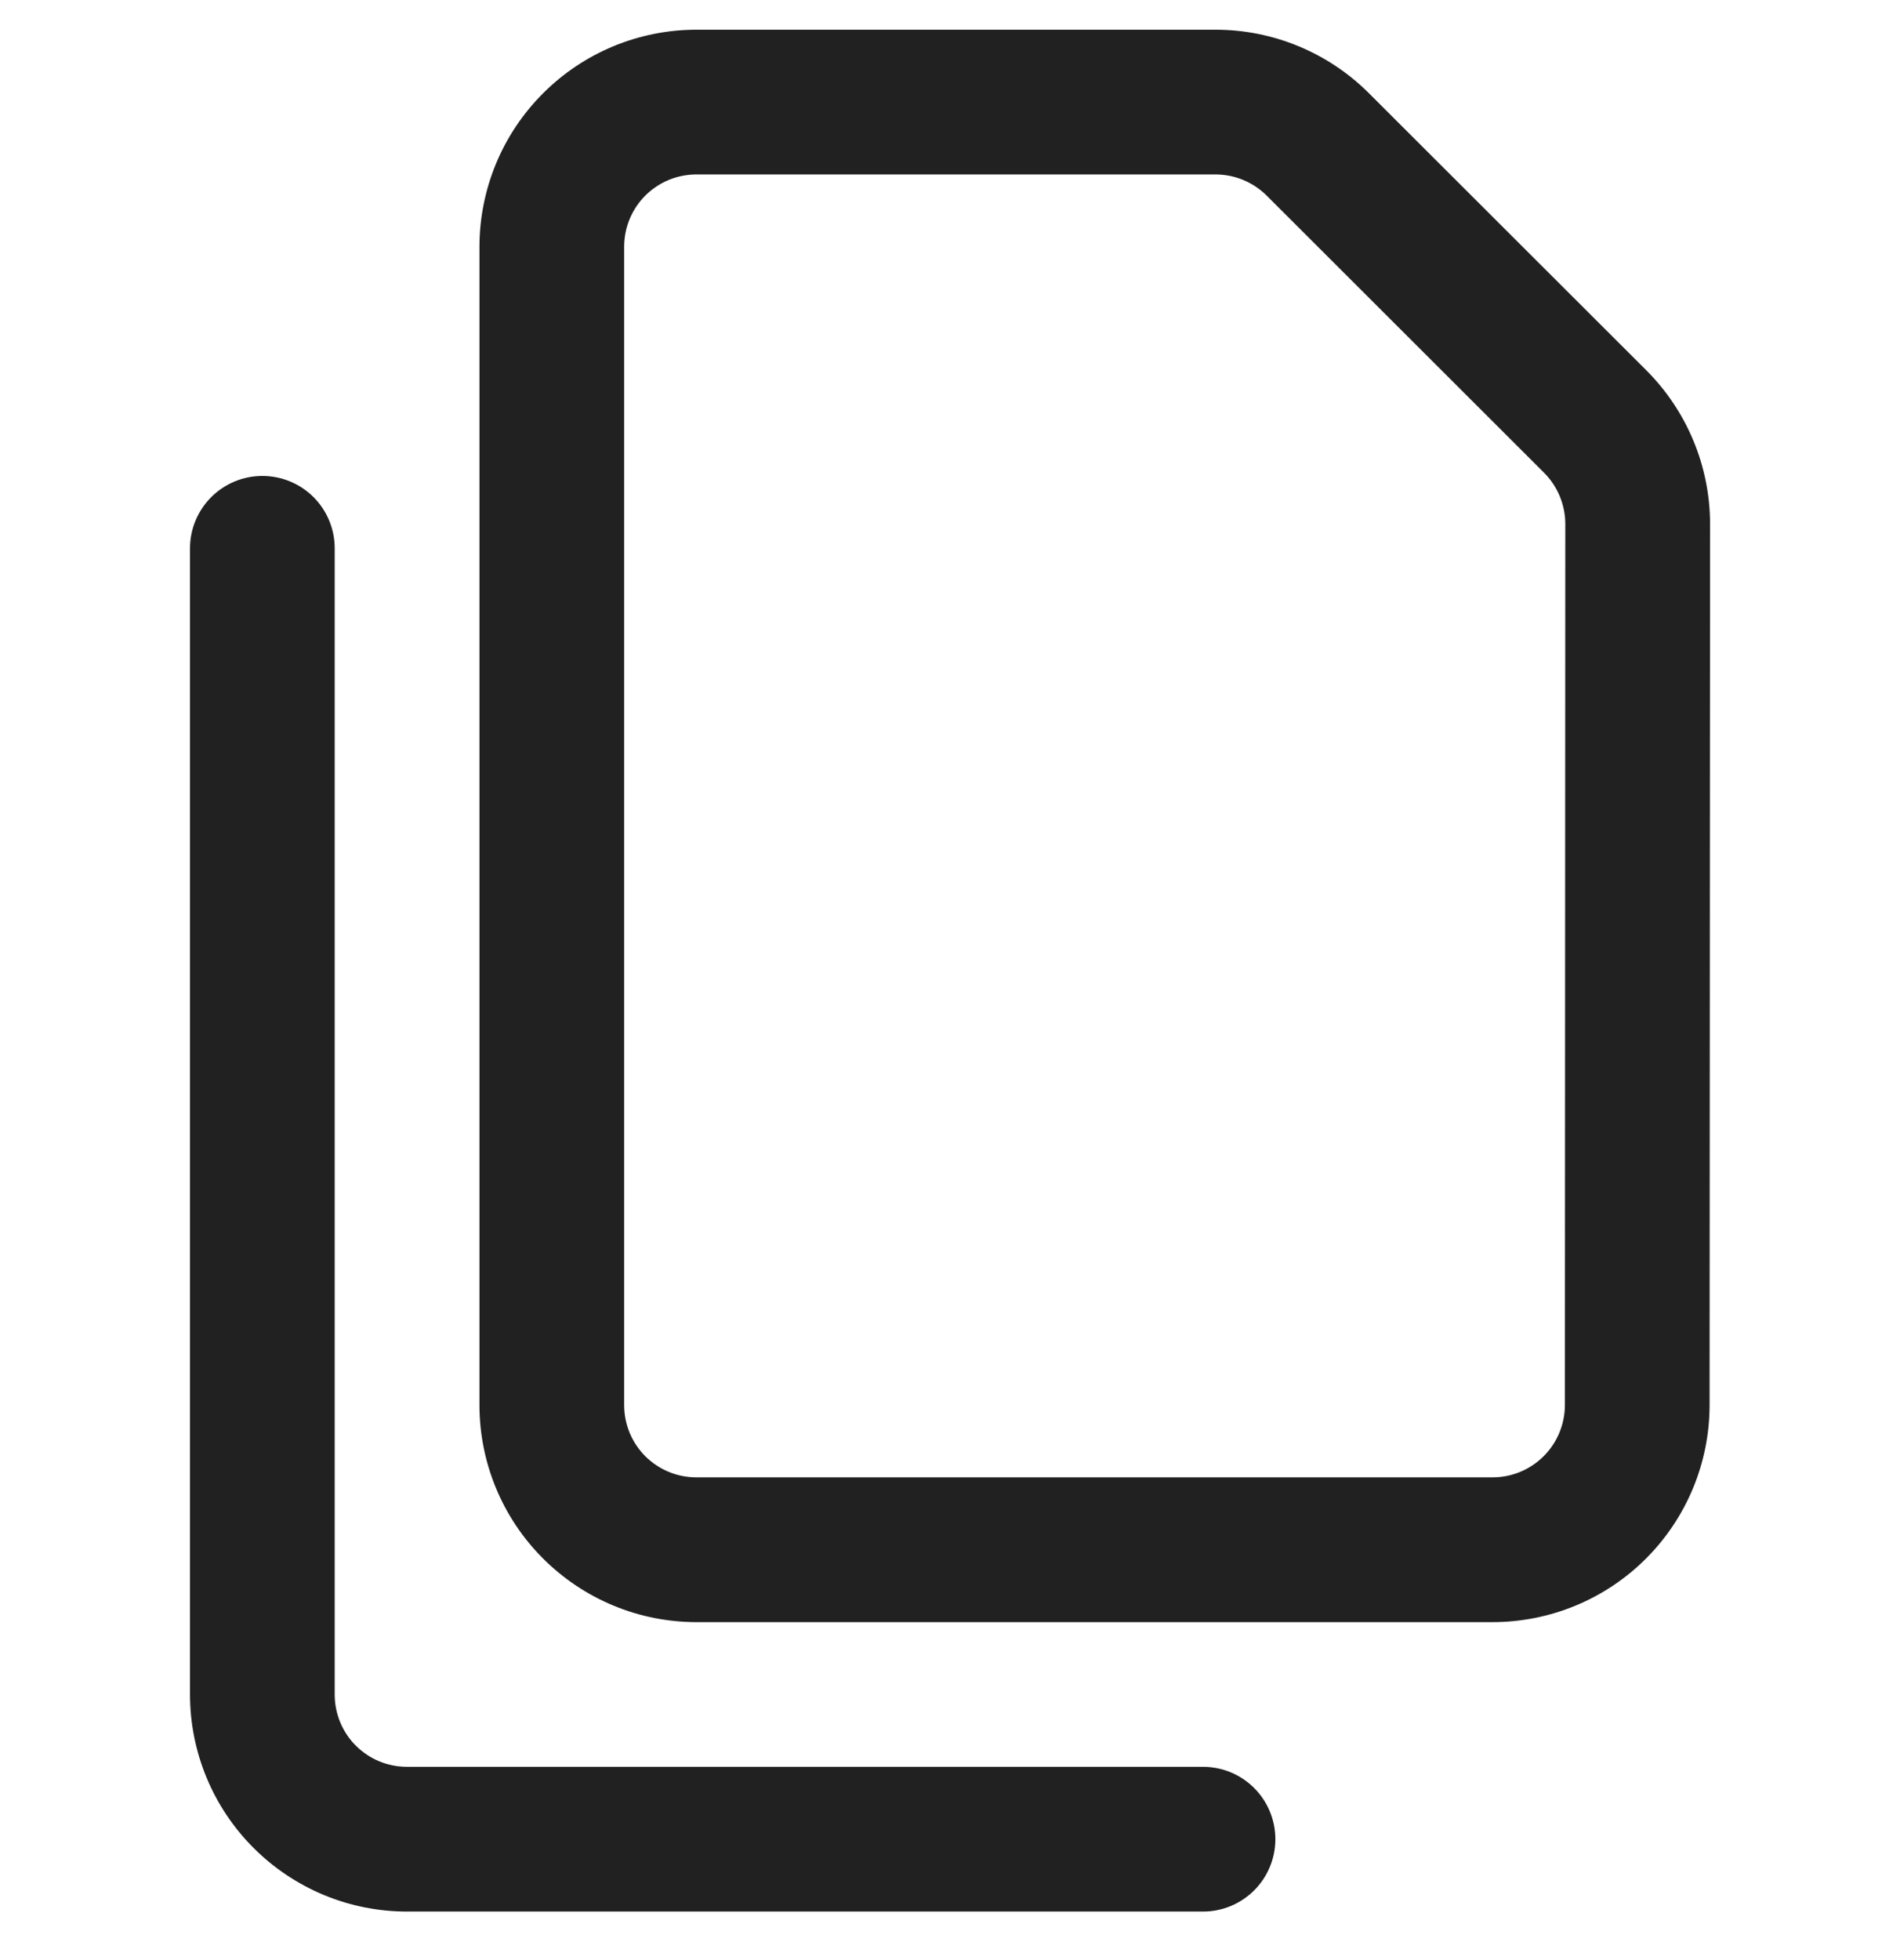
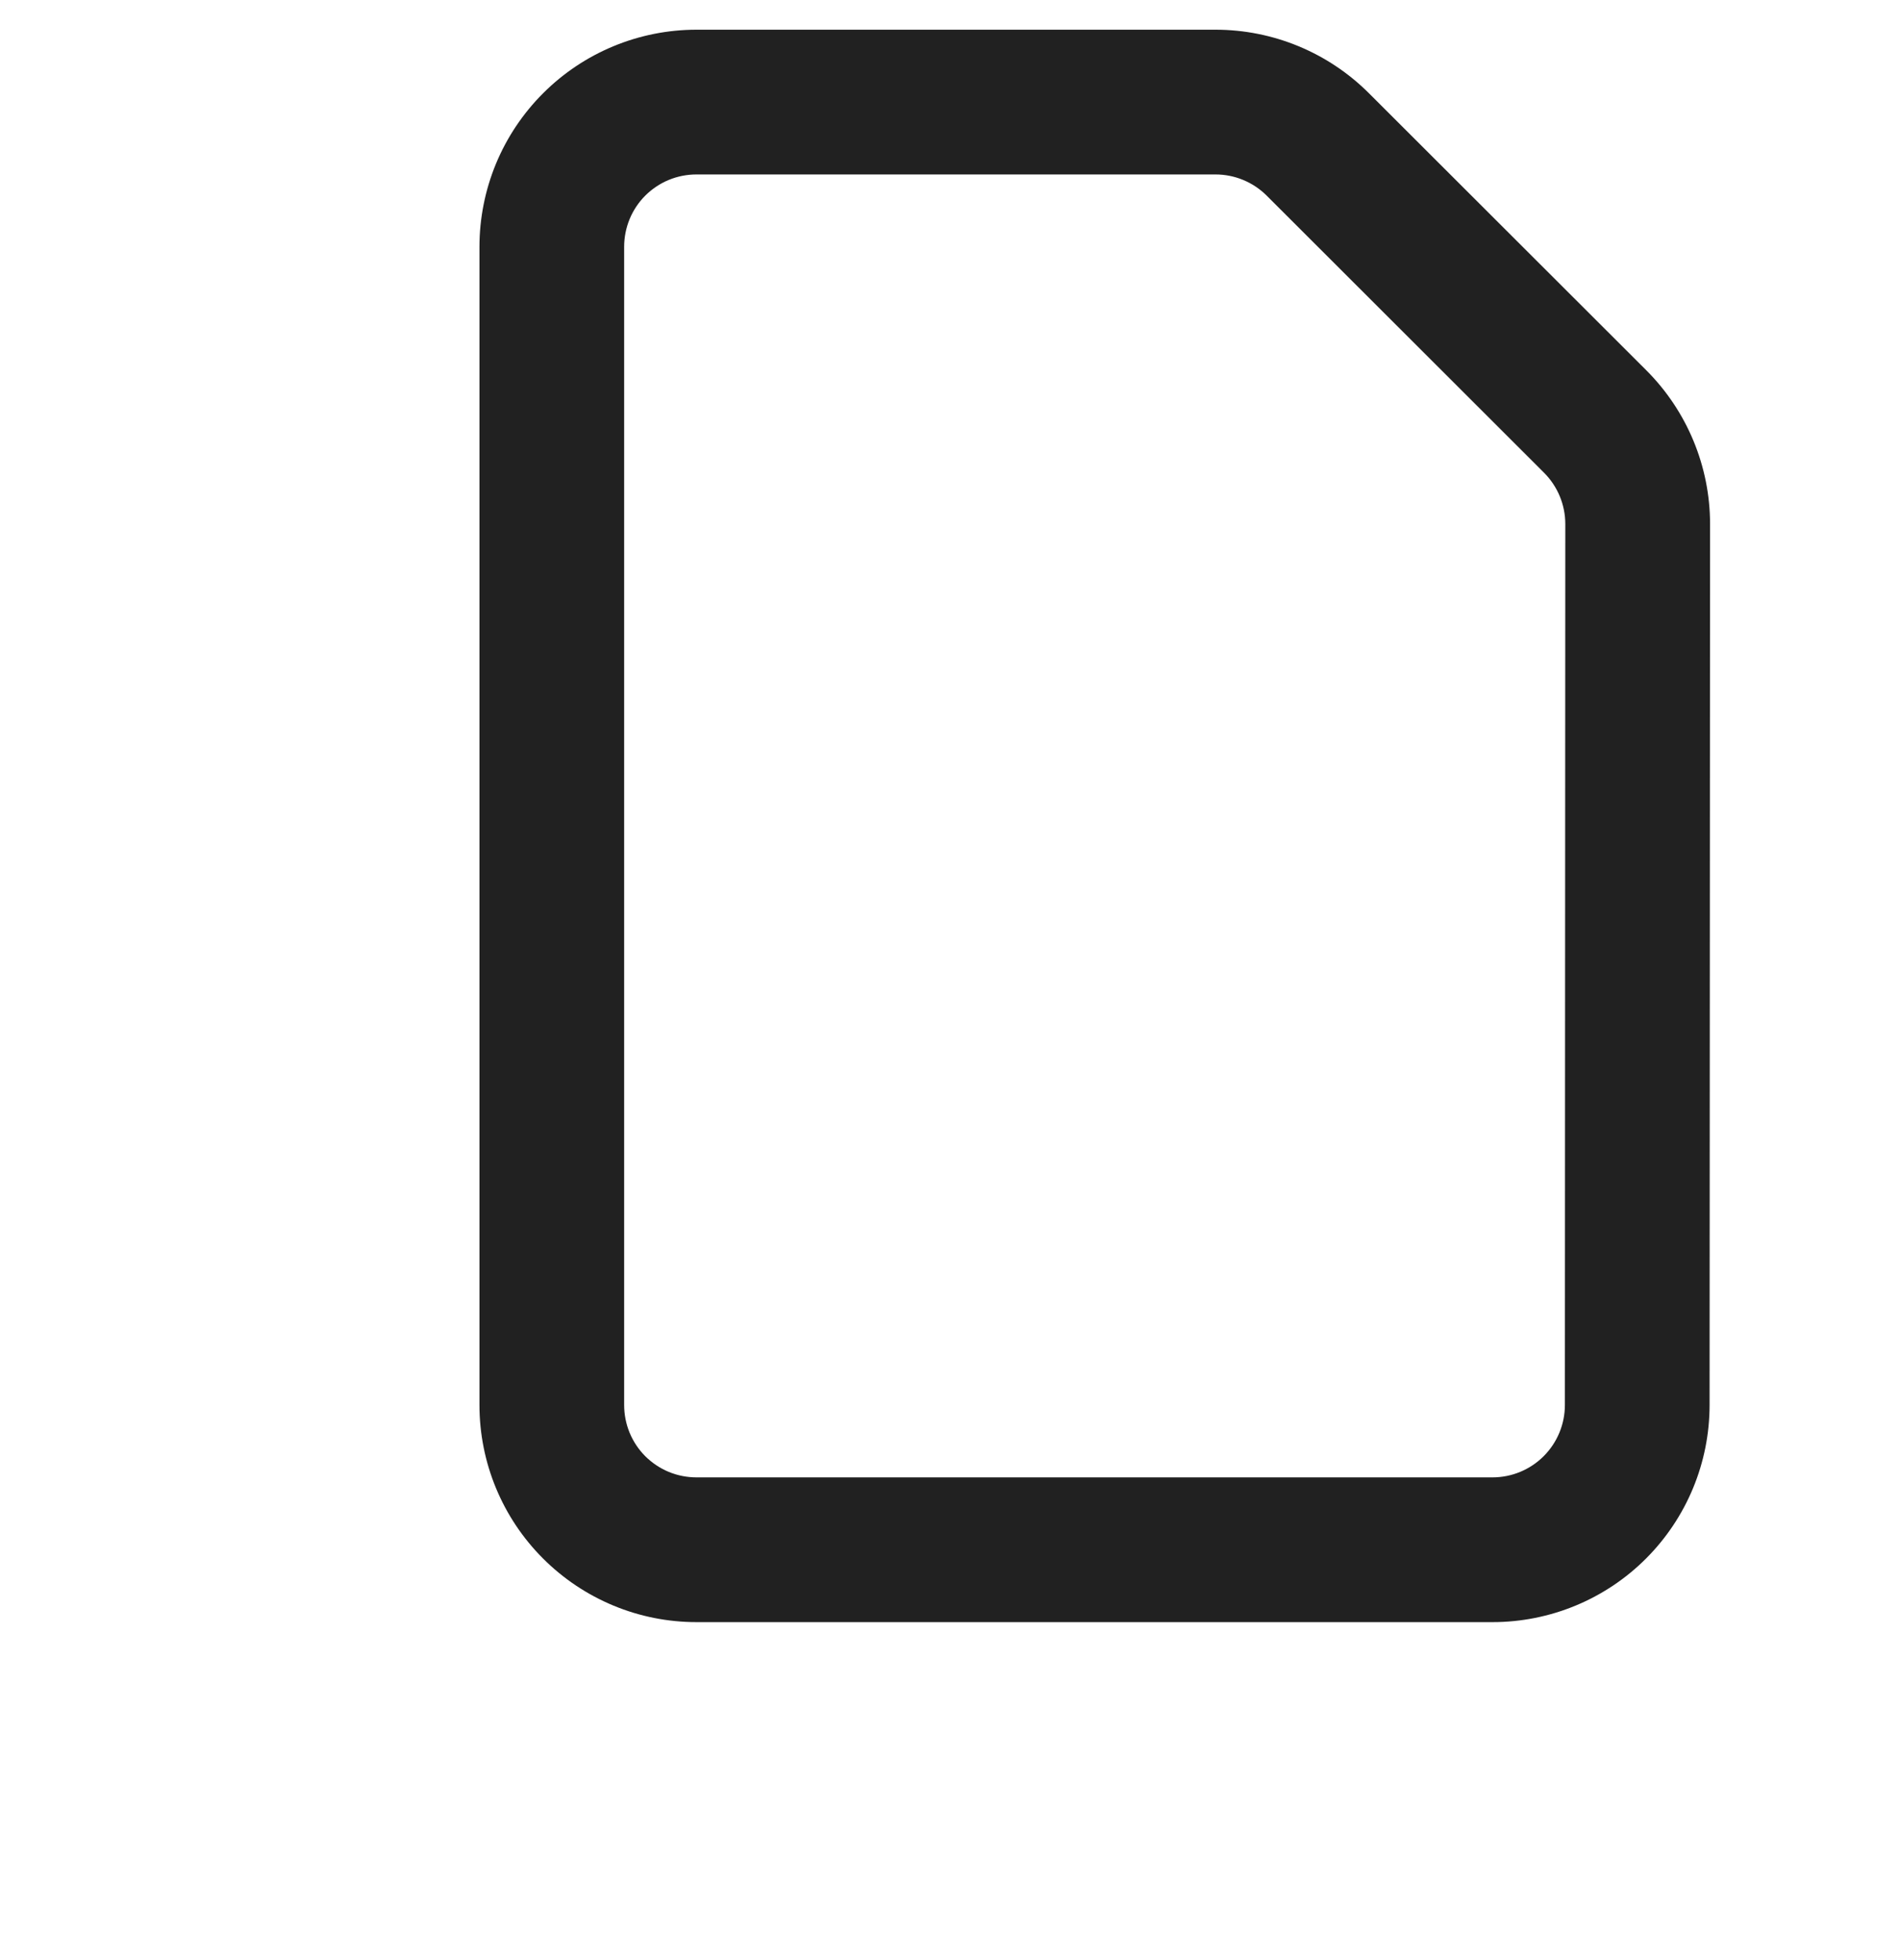
<svg xmlns="http://www.w3.org/2000/svg" width="32" height="33" viewBox="0 0 32 33" fill="none">
  <g clip-path="url(#clip0_4231_39986)">
-     <path fill-rule="evenodd" clip-rule="evenodd" d="M3.2 9.231V28.527C3.2 29.497 3.585 30.427 4.271 31.112C4.611 31.452 5.014 31.721 5.457 31.905C5.901 32.089 6.376 32.183 6.856 32.183H20.261C20.584 32.183 20.894 32.055 21.123 31.826C21.351 31.598 21.48 31.288 21.48 30.965C21.48 30.641 21.351 30.331 21.123 30.103C20.894 29.874 20.584 29.746 20.261 29.746H6.856C6.696 29.746 6.537 29.715 6.389 29.654C6.241 29.593 6.107 29.503 5.993 29.39C5.88 29.277 5.79 29.142 5.729 28.994C5.668 28.846 5.637 28.688 5.637 28.527V9.231C5.637 8.908 5.509 8.598 5.281 8.37C5.052 8.141 4.742 8.013 4.419 8.013C4.096 8.013 3.786 8.141 3.557 8.37C3.329 8.598 3.2 8.908 3.2 9.231Z" fill="#212121" />
    <path fill-rule="evenodd" clip-rule="evenodd" d="M28.801 8.823C28.801 7.852 28.414 6.921 27.728 6.235L23.055 1.569C22.369 0.884 21.44 0.5 20.471 0.5H11.731C10.761 0.5 9.831 0.885 9.146 1.571C8.807 1.91 8.537 2.313 8.353 2.757C8.17 3.2 8.075 3.676 8.075 4.156V23.654C8.075 24.624 8.46 25.554 9.146 26.239C9.486 26.579 9.889 26.848 10.332 27.032C10.776 27.216 11.251 27.31 11.731 27.31H25.137C26.107 27.31 27.037 26.925 27.722 26.24C28.408 25.554 28.793 24.625 28.793 23.655L28.801 8.823ZM26.363 8.822L26.356 23.654C26.356 23.977 26.228 24.287 25.999 24.516C25.771 24.744 25.461 24.873 25.137 24.873H11.731C11.571 24.873 11.412 24.842 11.264 24.781C11.116 24.72 10.982 24.63 10.868 24.517C10.755 24.404 10.665 24.269 10.604 24.121C10.543 23.973 10.512 23.814 10.512 23.654V4.156C10.512 3.996 10.543 3.837 10.604 3.689C10.665 3.541 10.755 3.406 10.868 3.293C10.982 3.18 11.116 3.09 11.264 3.029C11.412 2.968 11.571 2.937 11.731 2.937H20.471C20.794 2.937 21.104 3.065 21.333 3.293L26.005 7.959C26.234 8.188 26.363 8.499 26.363 8.822Z" fill="#212121" />
  </g>
  <defs>
    <clipPath id="clip0_4231_39986">
      <rect width="32" height="32" fill="white" transform="translate(0 0.5)" />
    </clipPath>
  </defs>
</svg>